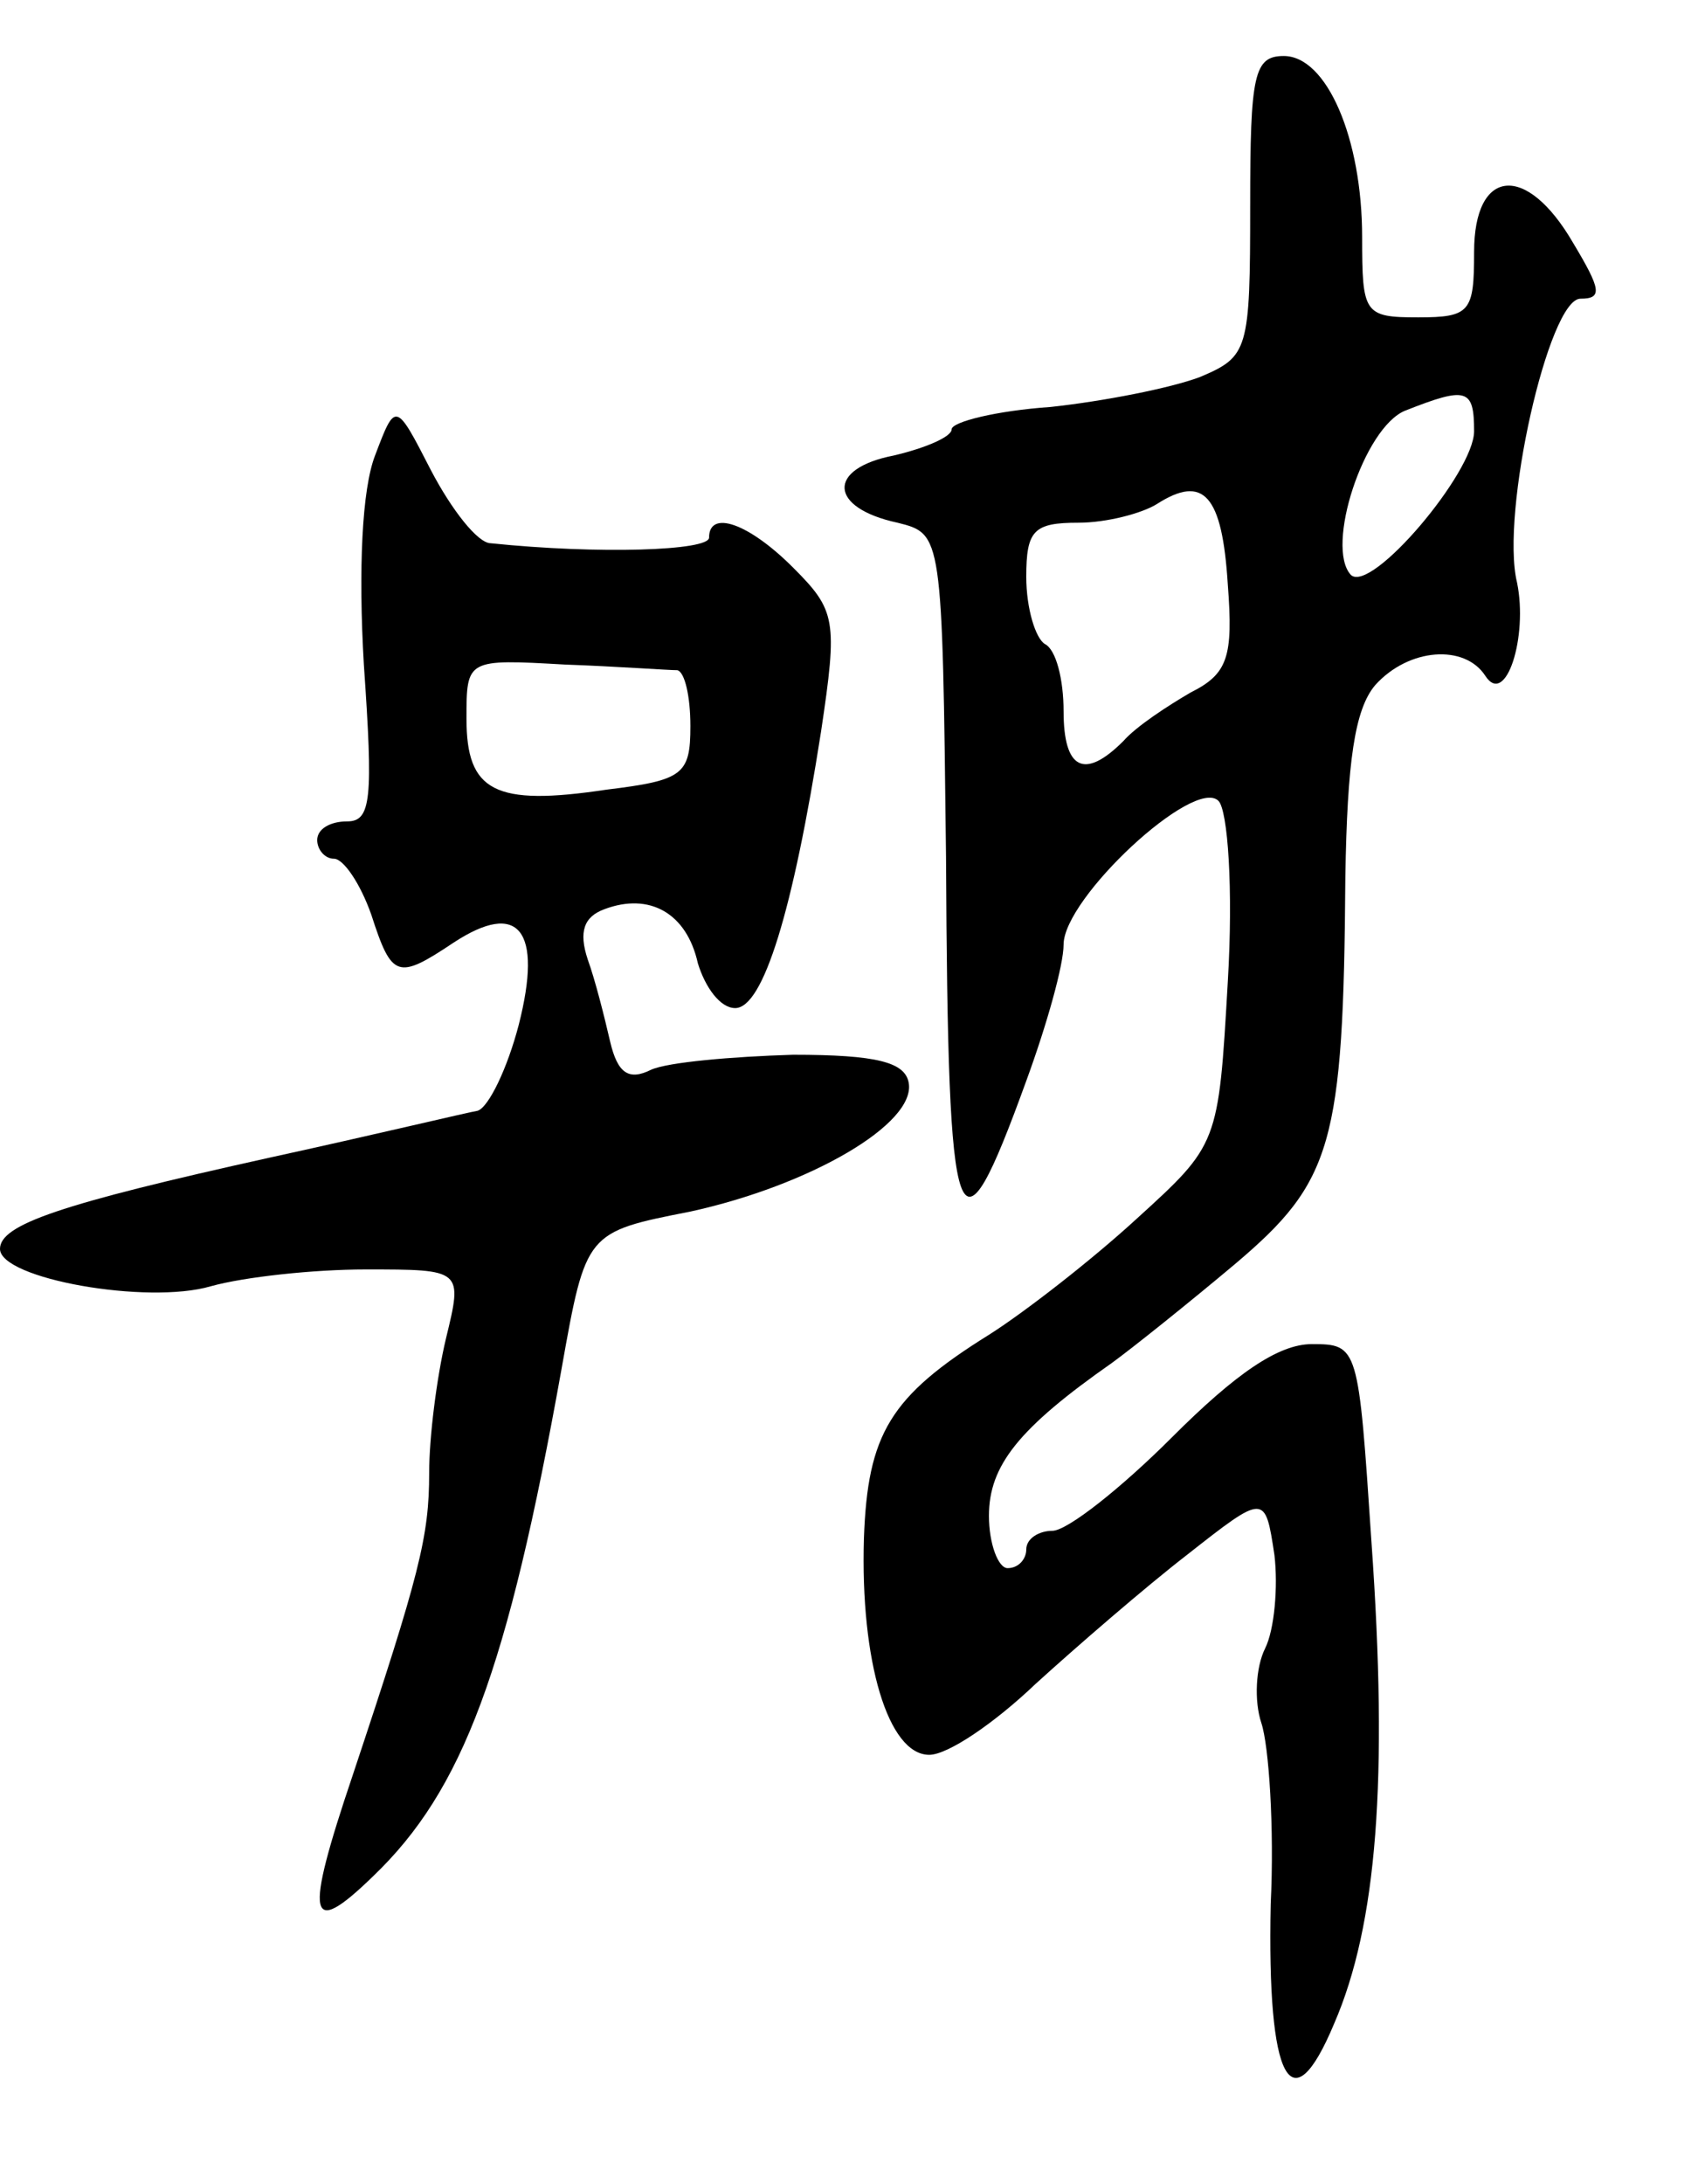
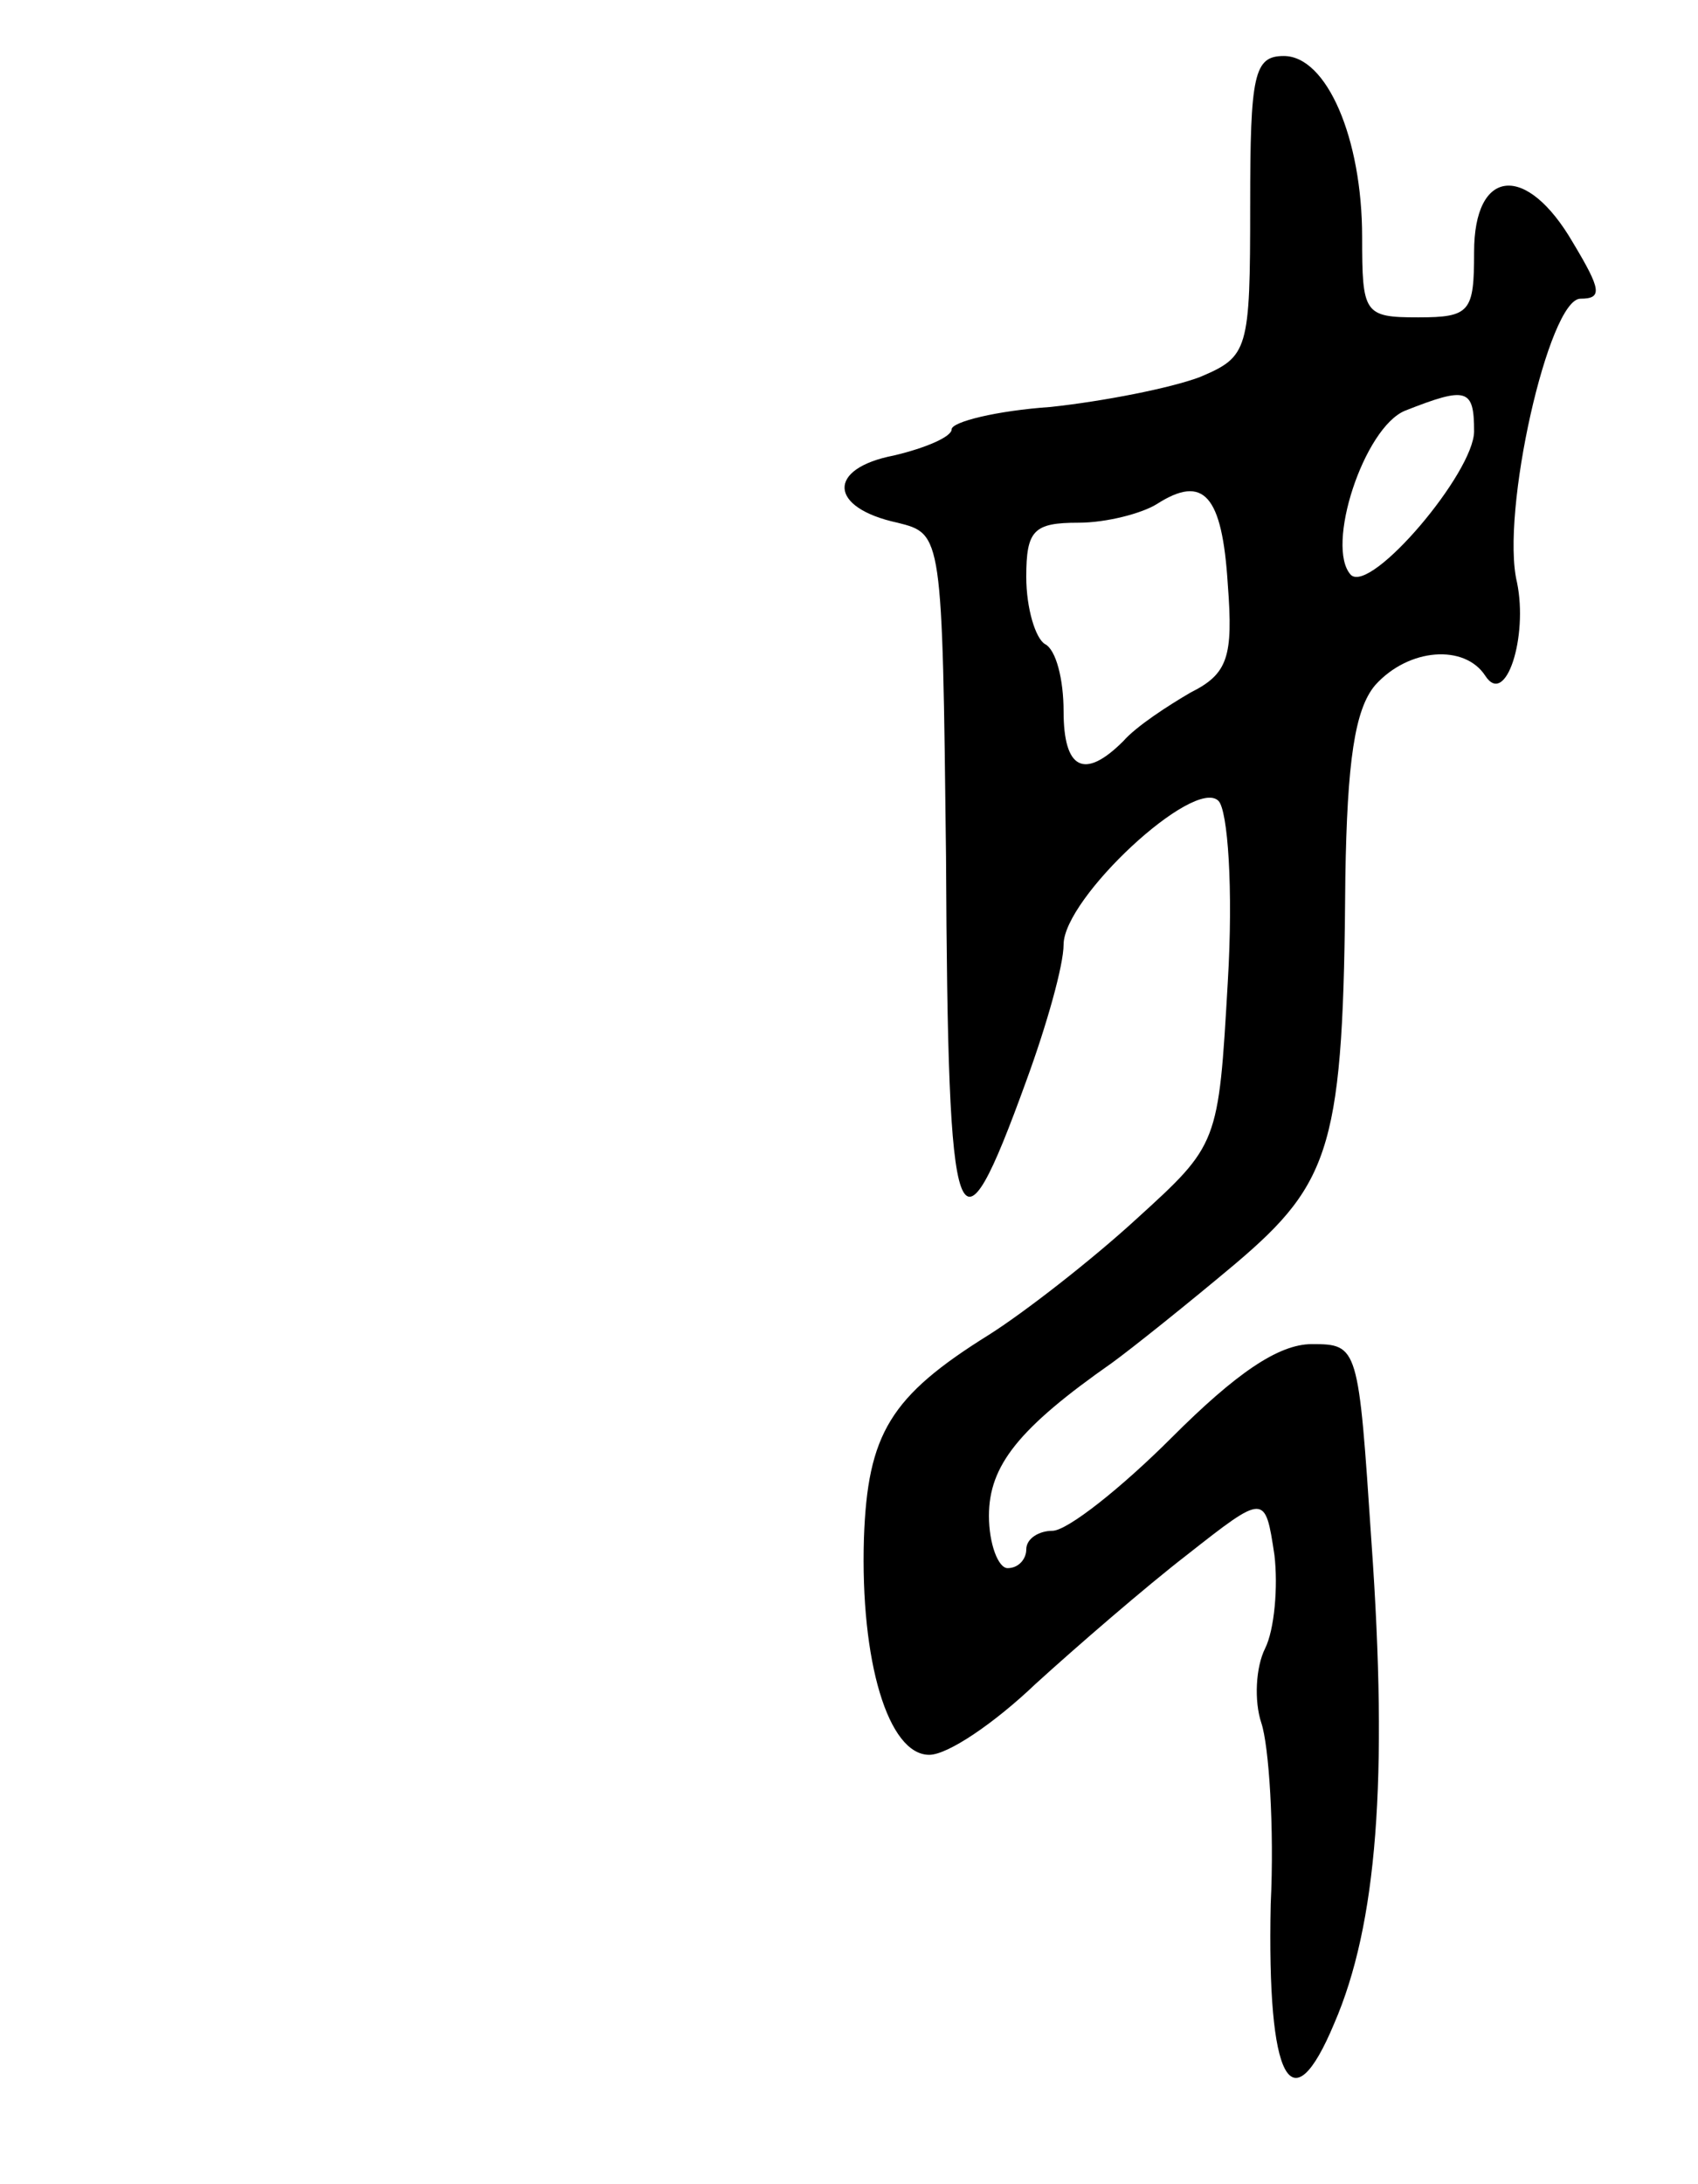
<svg xmlns="http://www.w3.org/2000/svg" version="1.0" width="91" height="117" viewBox="0 0 91 117">
  <g transform="translate(0,117) scale(0.1,-0.1)">
    <path d="M670 1060 c0 -78 -1 -81 -27 -92 -16 -6 -52 -13 -80 -16 -29 -2 -53 -8 -53 -12 0 -4 -14 -10 -31 -14 -36 -7 -35 -28 2 -36 24 -6 24 -6 26 -179 1 -209 6 -222 43 -120 11 30 20 62 20 73 0 25 70 90 83 77 5 -5 8 -47 5 -97 -5 -87 -5 -87 -49 -127 -24 -22 -60 -50 -79 -62 -53 -33 -65 -53 -67 -109 -2 -66 13 -116 35 -116 10 0 35 17 57 38 22 20 59 52 81 69 42 33 42 33 47 0 2 -17 0 -40 -5 -50 -5 -10 -6 -28 -2 -40 4 -12 7 -56 5 -97 -2 -95 11 -119 34 -64 23 53 29 131 20 258 -7 105 -7 106 -32 106 -18 0 -41 -16 -75 -50 -27 -27 -56 -50 -64 -50 -7 0 -14 -4 -14 -10 0 -5 -4 -10 -10 -10 -5 0 -10 13 -10 28 0 27 16 47 66 82 11 8 41 32 66 53 52 44 58 64 59 207 1 62 5 90 16 103 18 20 48 22 59 5 11 -17 23 21 17 50 -9 37 17 152 34 152 12 0 11 5 -4 30 -25 43 -53 40 -53 -5 0 -32 -2 -35 -30 -35 -29 0 -30 2 -30 43 0 53 -19 97 -42 97 -16 0 -18 -10 -18 -80z m120 -121 c0 -22 -55 -87 -66 -77 -14 15 7 79 29 88 33 13 37 12 37 -11z m-132 -82 c3 -39 0 -48 -20 -58 -12 -7 -29 -18 -36 -26 -21 -21 -32 -15 -32 16 0 17 -4 33 -10 36 -5 3 -10 19 -10 36 0 25 4 29 28 29 15 0 34 5 42 10 25 16 35 5 38 -43z" />
-     <path d="M201 926 c-7 -18 -9 -61 -6 -112 5 -72 4 -84 -9 -84 -9 0 -16 -4 -16 -10 0 -5 4 -10 9 -10 5 0 14 -13 20 -30 11 -34 14 -35 44 -15 35 23 48 7 35 -44 -6 -23 -16 -44 -22 -46 -6 -1 -56 -13 -111 -25 -113 -25 -145 -36 -145 -49 0 -16 79 -30 113 -20 18 5 55 9 83 9 52 0 52 0 43 -37 -5 -21 -9 -53 -9 -72 0 -34 -5 -54 -41 -162 -26 -77 -24 -88 11 -54 48 46 72 110 101 272 13 73 13 73 69 84 64 14 121 47 117 69 -2 11 -17 15 -62 15 -33 -1 -67 -4 -76 -8 -12 -6 -18 -2 -22 15 -3 13 -8 33 -12 44 -5 15 -2 23 9 27 24 9 44 -2 50 -29 4 -13 12 -24 20 -24 15 0 31 52 46 148 9 60 8 65 -15 88 -24 24 -45 31 -45 16 0 -7 -59 -9 -117 -3 -7 0 -21 18 -32 39 -19 37 -19 37 -30 8z m162 -115 c4 -1 7 -14 7 -30 0 -26 -4 -29 -45 -34 -60 -9 -75 -1 -75 38 0 32 0 32 53 29 28 -1 55 -3 60 -3z" />
  </g>
</svg>